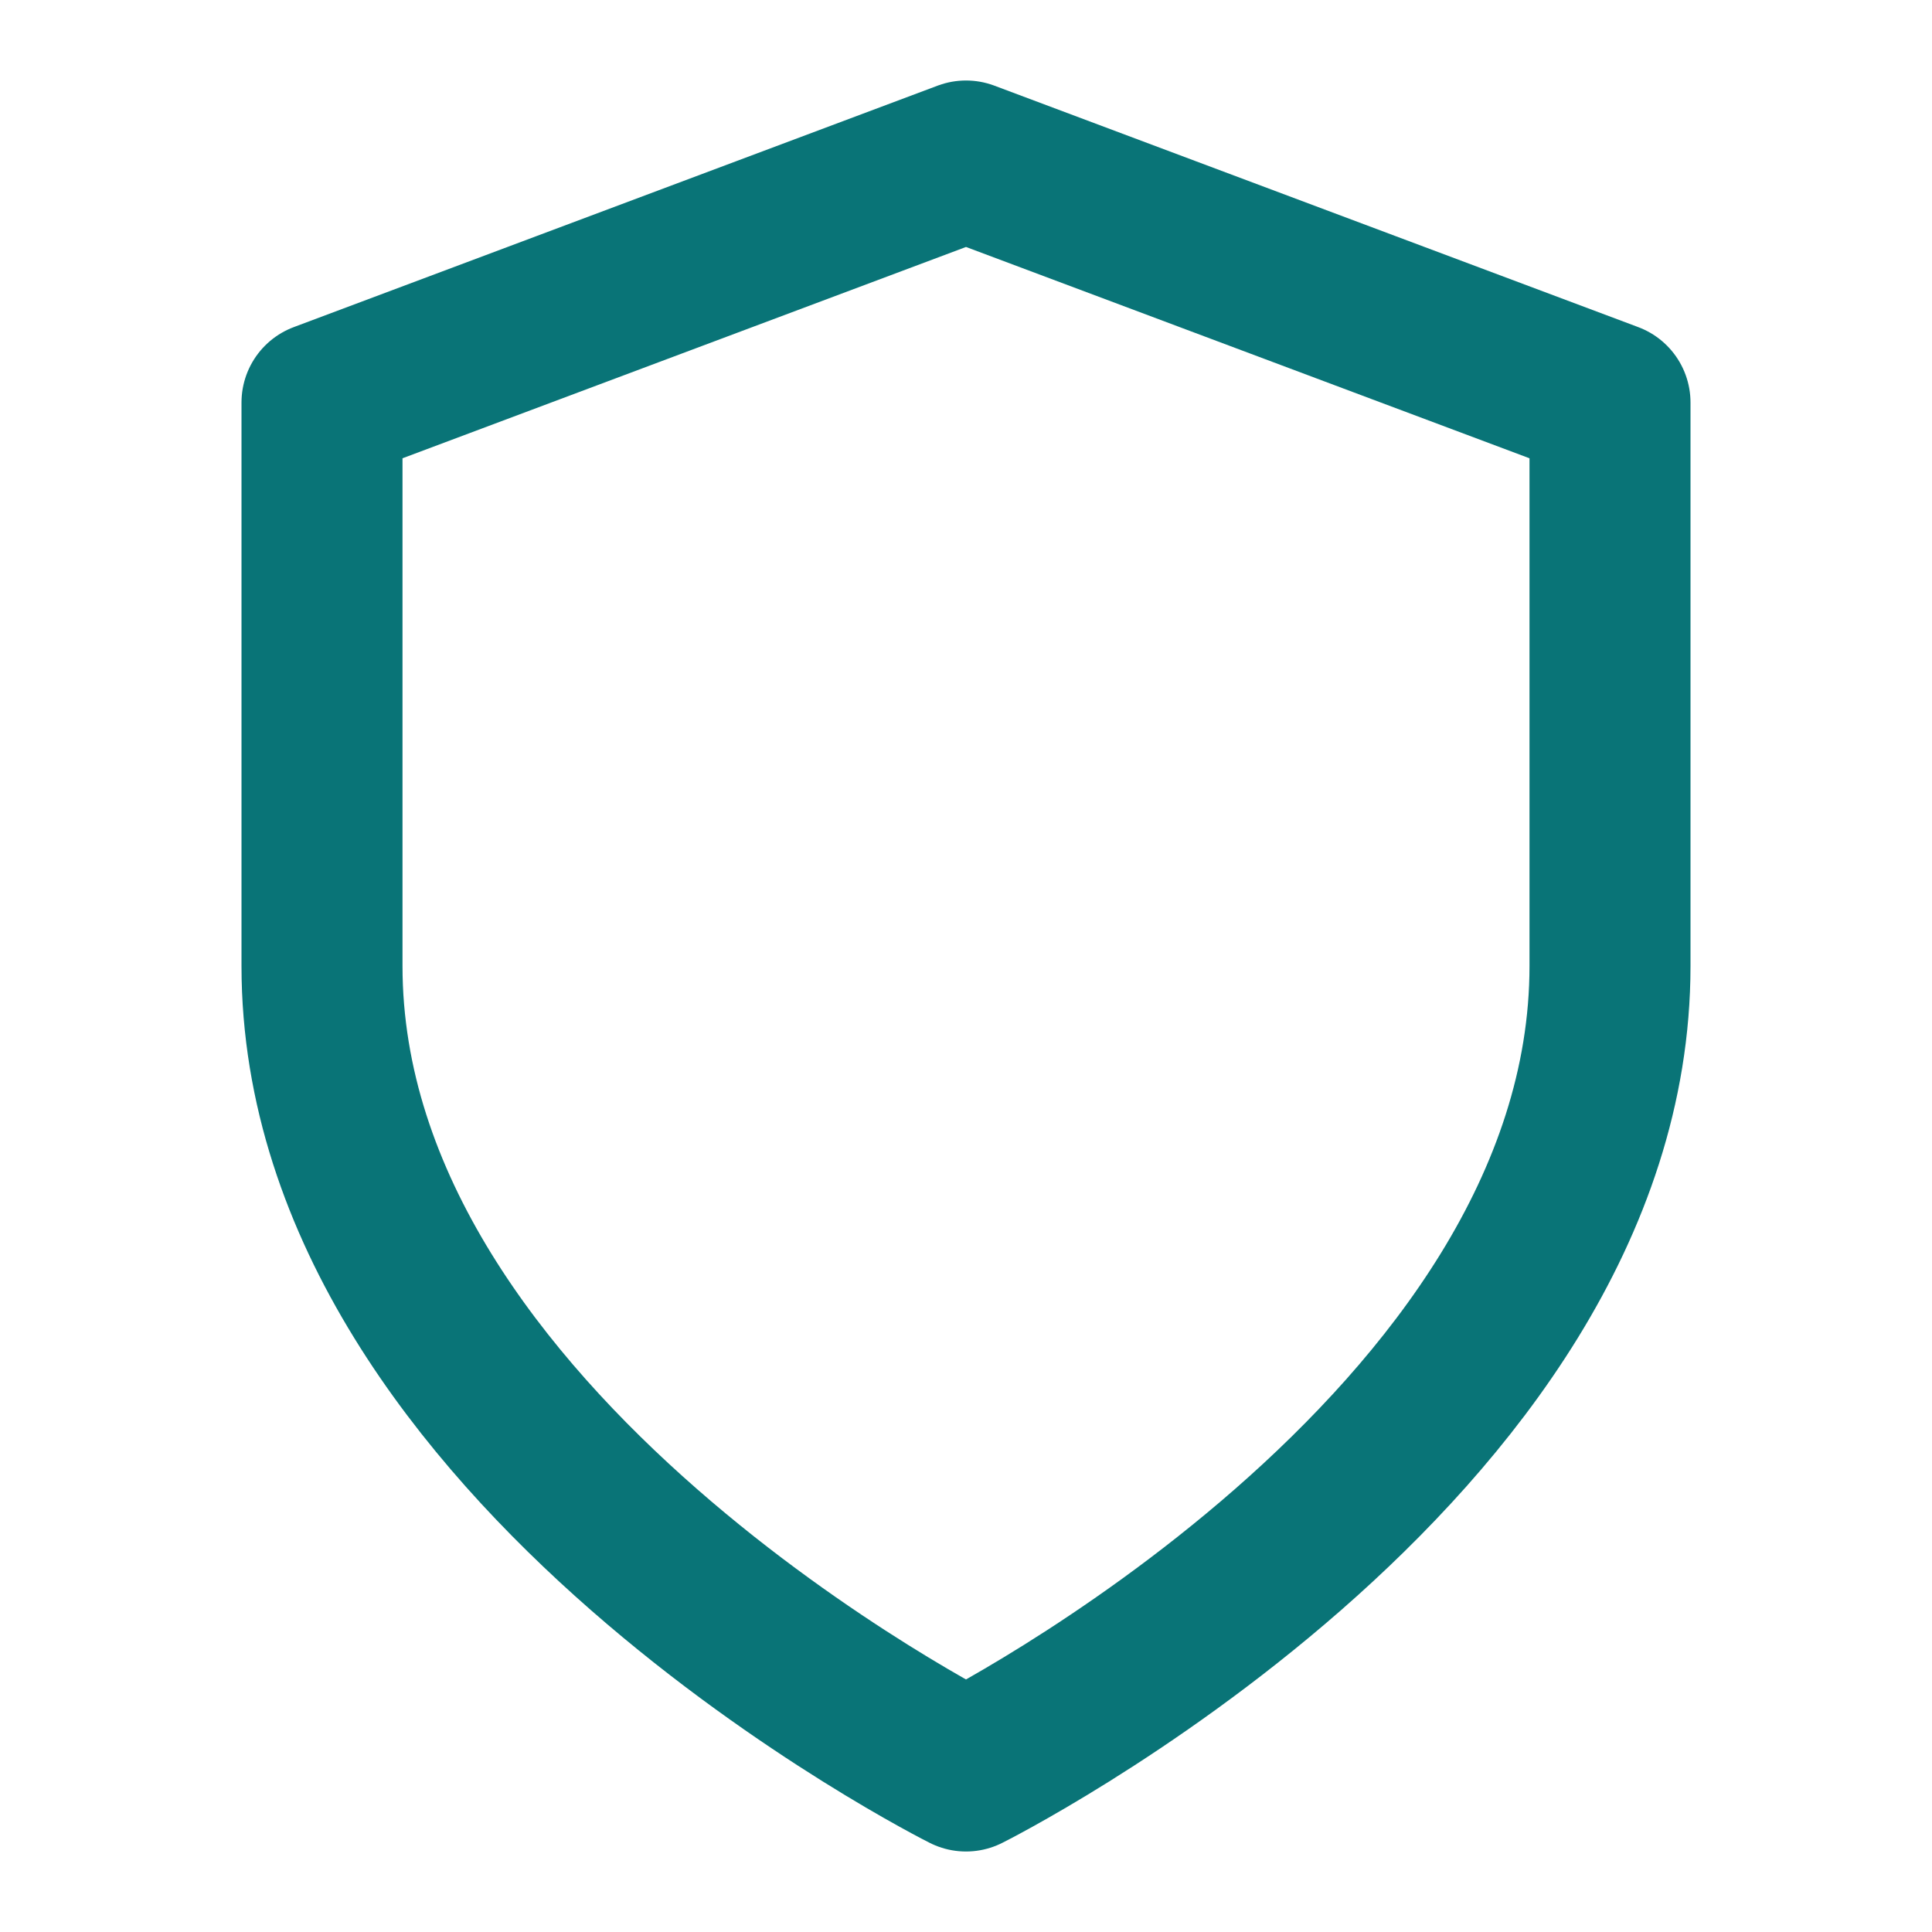
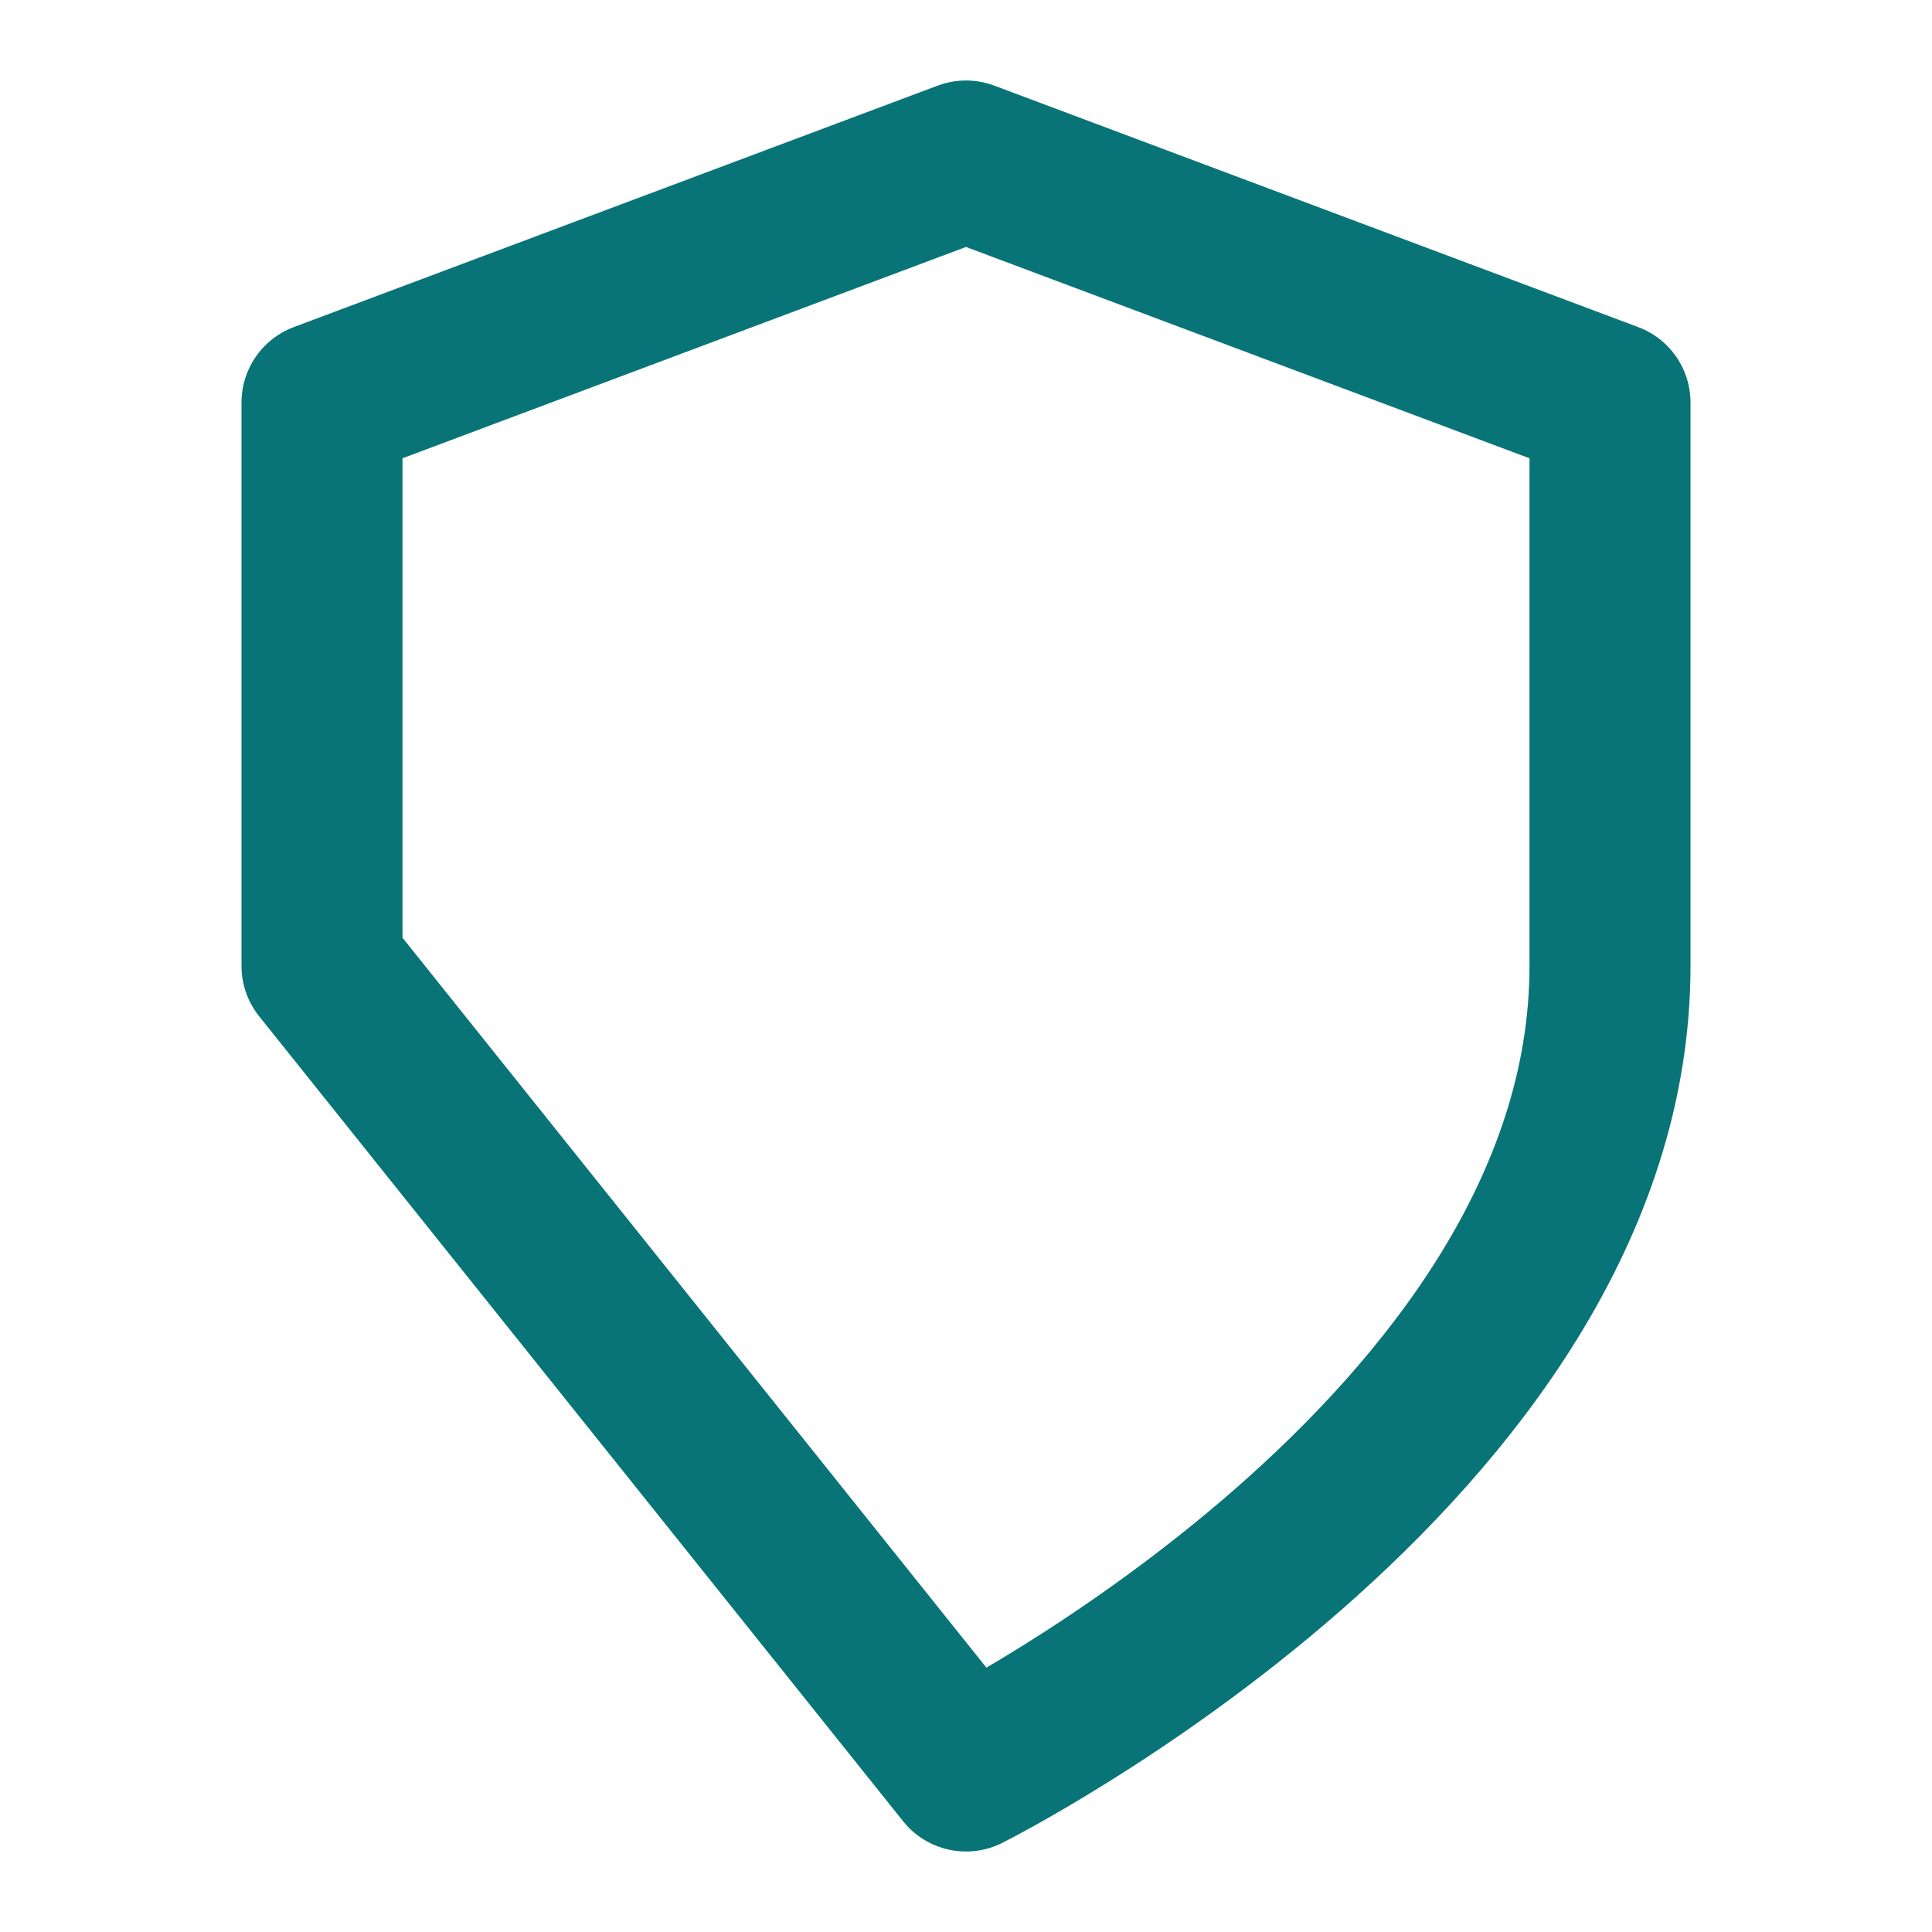
<svg xmlns="http://www.w3.org/2000/svg" width="24" height="24" viewBox="0 0 24 24" fill="none">
-   <path d="M12 22C12 22 20 18 20 12V5L12 2L4 5V12C4 18 12 22 12 22Z" stroke="#097477" stroke-width="2" stroke-linecap="round" stroke-linejoin="round" />
+   <path d="M12 22C12 22 20 18 20 12V5L12 2L4 5V12Z" stroke="#097477" stroke-width="2" stroke-linecap="round" stroke-linejoin="round" />
</svg>